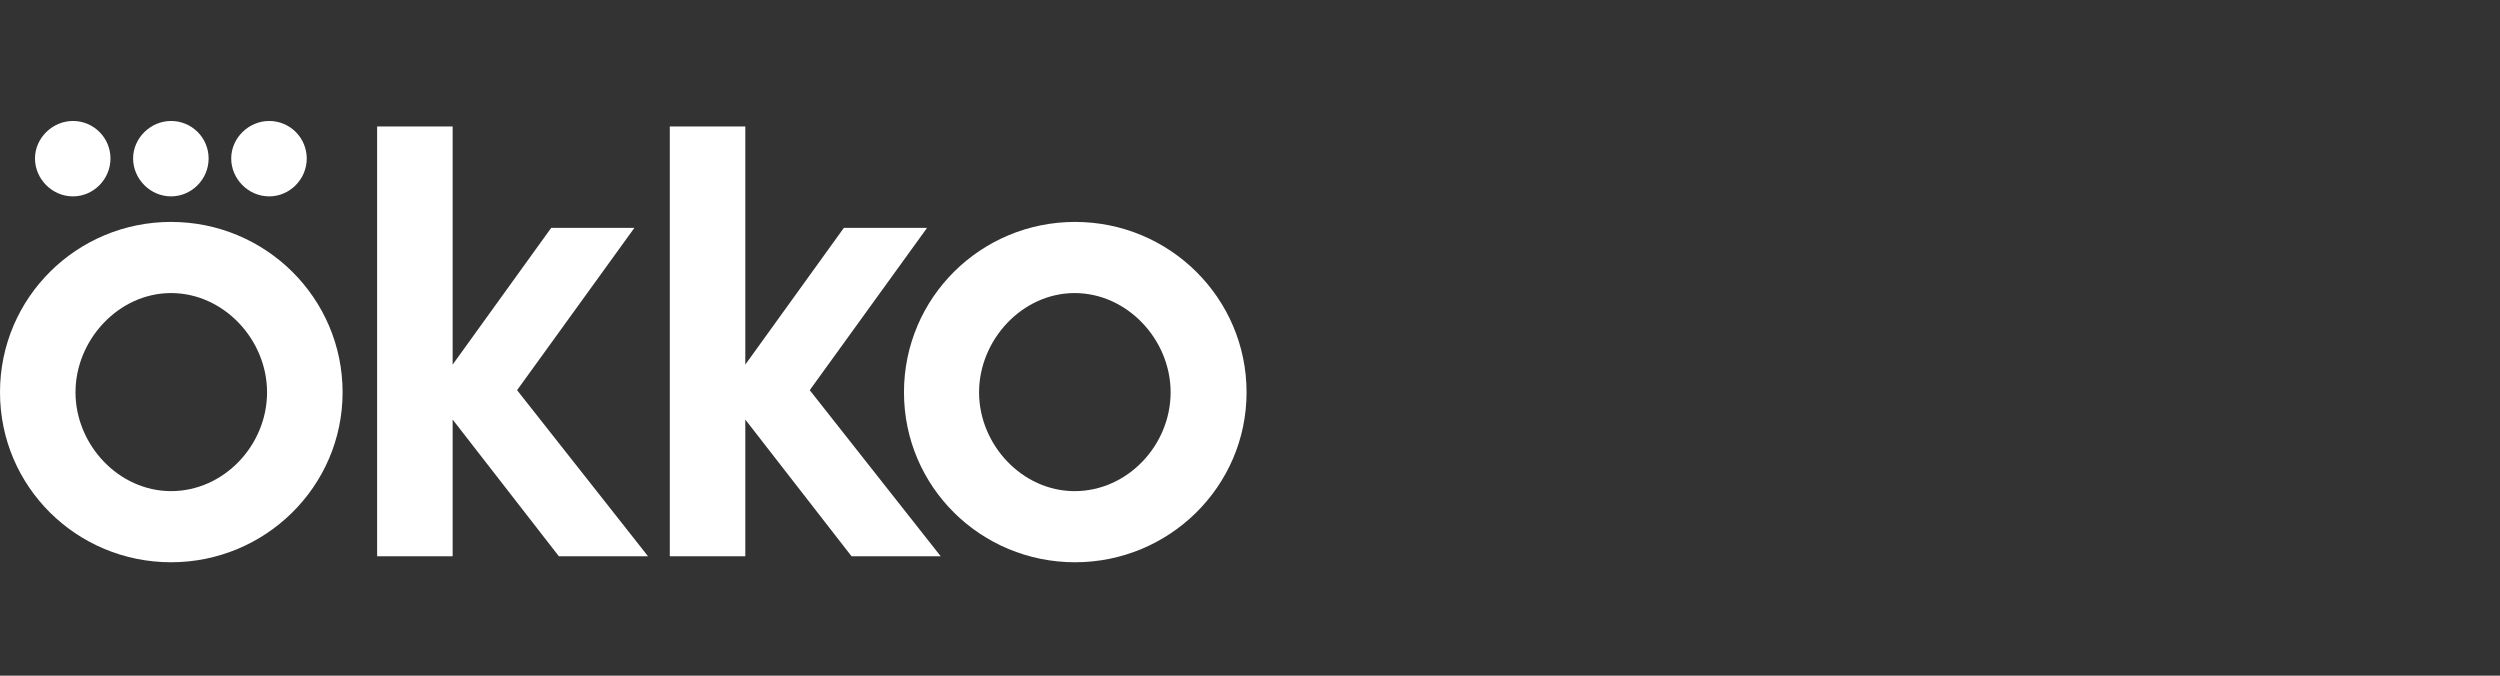
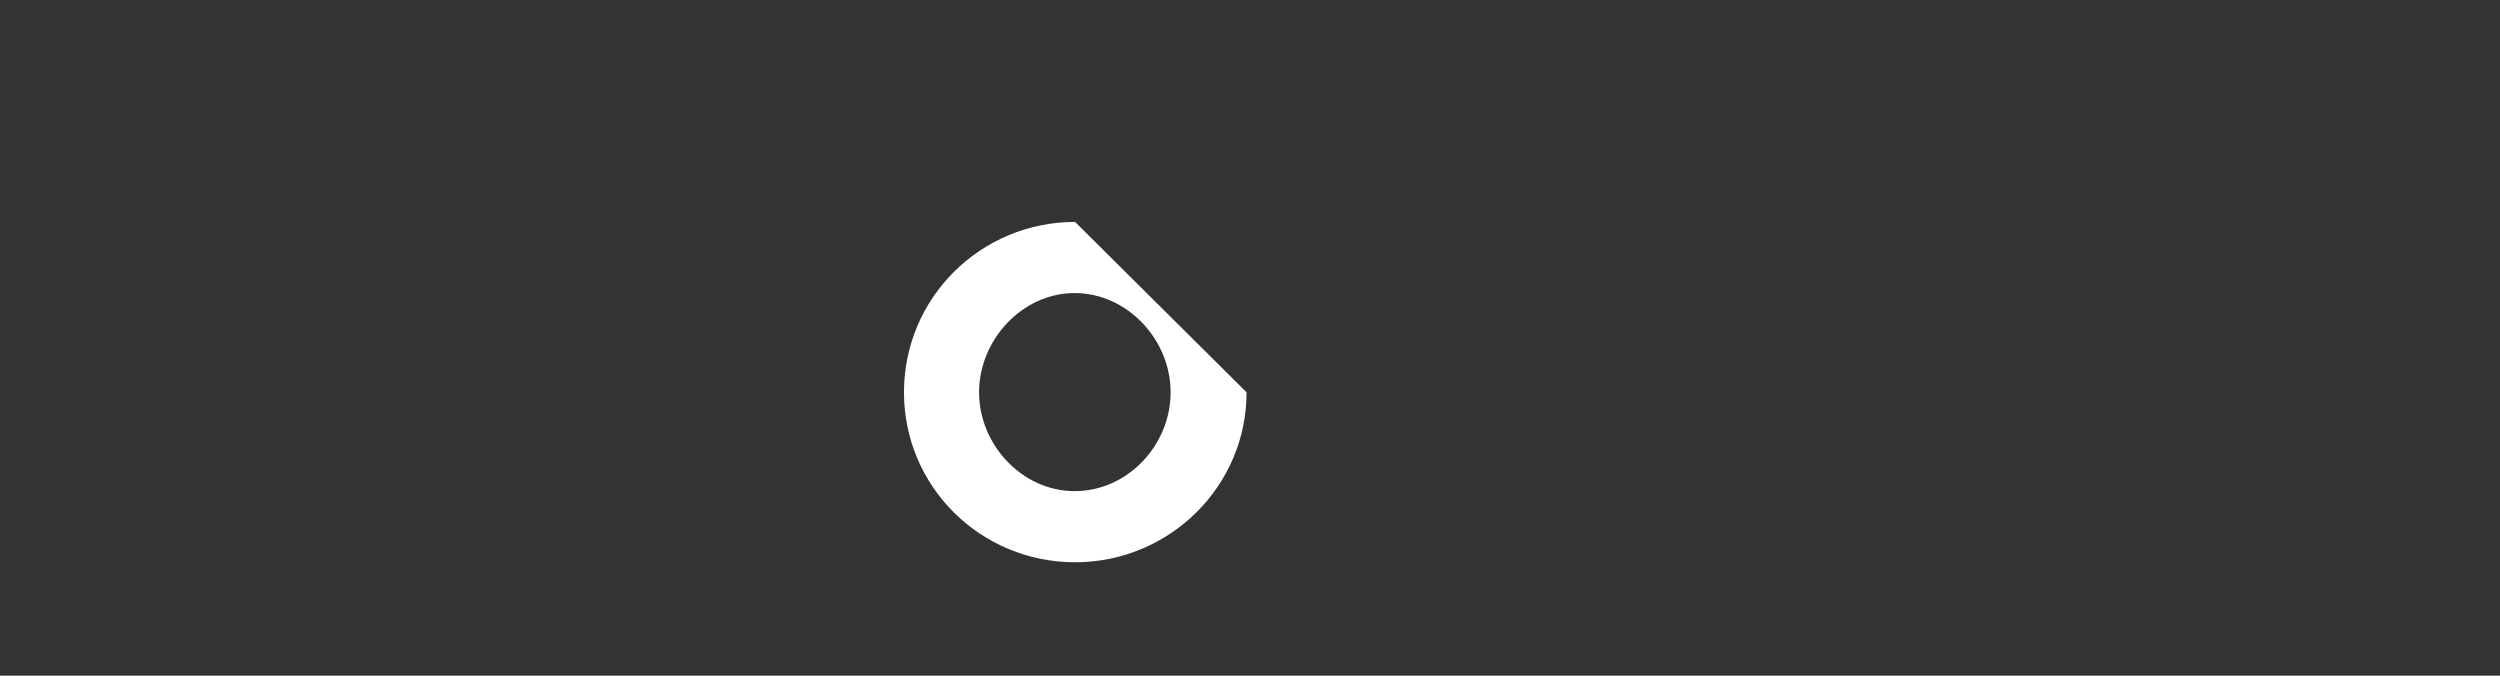
<svg xmlns="http://www.w3.org/2000/svg" width="222" height="60" viewBox="0 0 222 60" fill="none">
  <rect x="0" y="0" width="222" height="60" fill="#333333" stroke="none" />
-   <path d="M15.192 19.706C6.82 19.706 0 26.438 0 34.835C0 43.231 6.82 49.928 15.192 49.928C23.565 49.928 30.422 43.194 30.422 34.836C30.422 26.478 23.602 19.707 15.191 19.707M15.191 43.612C10.53 43.612 6.704 39.489 6.704 34.837C6.704 30.184 10.53 26.024 15.191 26.024C19.852 26.024 23.715 30.146 23.715 34.837C23.715 39.529 19.887 43.612 15.19 43.612M6.478 17.438C8.297 17.438 9.811 15.923 9.811 14.071C9.81 13.188 9.458 12.341 8.834 11.717C8.209 11.093 7.362 10.742 6.479 10.742C4.661 10.742 3.107 12.255 3.107 14.071C3.107 15.886 4.621 17.438 6.478 17.438ZM23.906 17.438C25.724 17.438 27.239 15.923 27.239 14.071C27.238 13.187 26.886 12.341 26.261 11.716C25.635 11.092 24.788 10.742 23.904 10.742C22.085 10.742 20.532 12.255 20.532 14.071C20.532 15.886 22.048 17.438 23.906 17.438ZM15.192 17.438C17.011 17.438 18.526 15.923 18.526 14.071C18.525 13.188 18.173 12.341 17.548 11.717C16.923 11.093 16.076 10.742 15.192 10.742C13.373 10.742 11.82 12.255 11.82 14.071C11.82 15.886 13.335 17.438 15.192 17.438ZM82.323 20.235H74.935L66.183 32.377V11.233H59.478V49.397H66.183V37.256L75.617 49.397H83.535L71.905 34.647L82.323 20.235ZM56.334 20.235H48.946L40.195 32.377V11.233H33.489V49.397H40.195V37.256L49.628 49.397H57.546L45.917 34.647L56.334 20.235Z" fill="white" />
-   <path d="M95.465 19.707C87.092 19.707 80.273 26.439 80.273 34.836C80.273 43.232 87.093 49.929 95.466 49.929C103.838 49.929 110.695 43.195 110.695 34.837C110.695 26.479 103.875 19.707 95.465 19.707ZM95.428 43.613C90.768 43.613 86.941 39.49 86.941 34.838C86.941 30.185 90.768 26.024 95.428 26.024C100.087 26.024 103.951 30.147 103.951 34.838C103.951 39.529 100.125 43.613 95.428 43.613Z" fill="white" />
+   <path d="M95.465 19.707C87.092 19.707 80.273 26.439 80.273 34.836C80.273 43.232 87.093 49.929 95.466 49.929C103.838 49.929 110.695 43.195 110.695 34.837ZM95.428 43.613C90.768 43.613 86.941 39.49 86.941 34.838C86.941 30.185 90.768 26.024 95.428 26.024C100.087 26.024 103.951 30.147 103.951 34.838C103.951 39.529 100.125 43.613 95.428 43.613Z" fill="white" />
</svg>